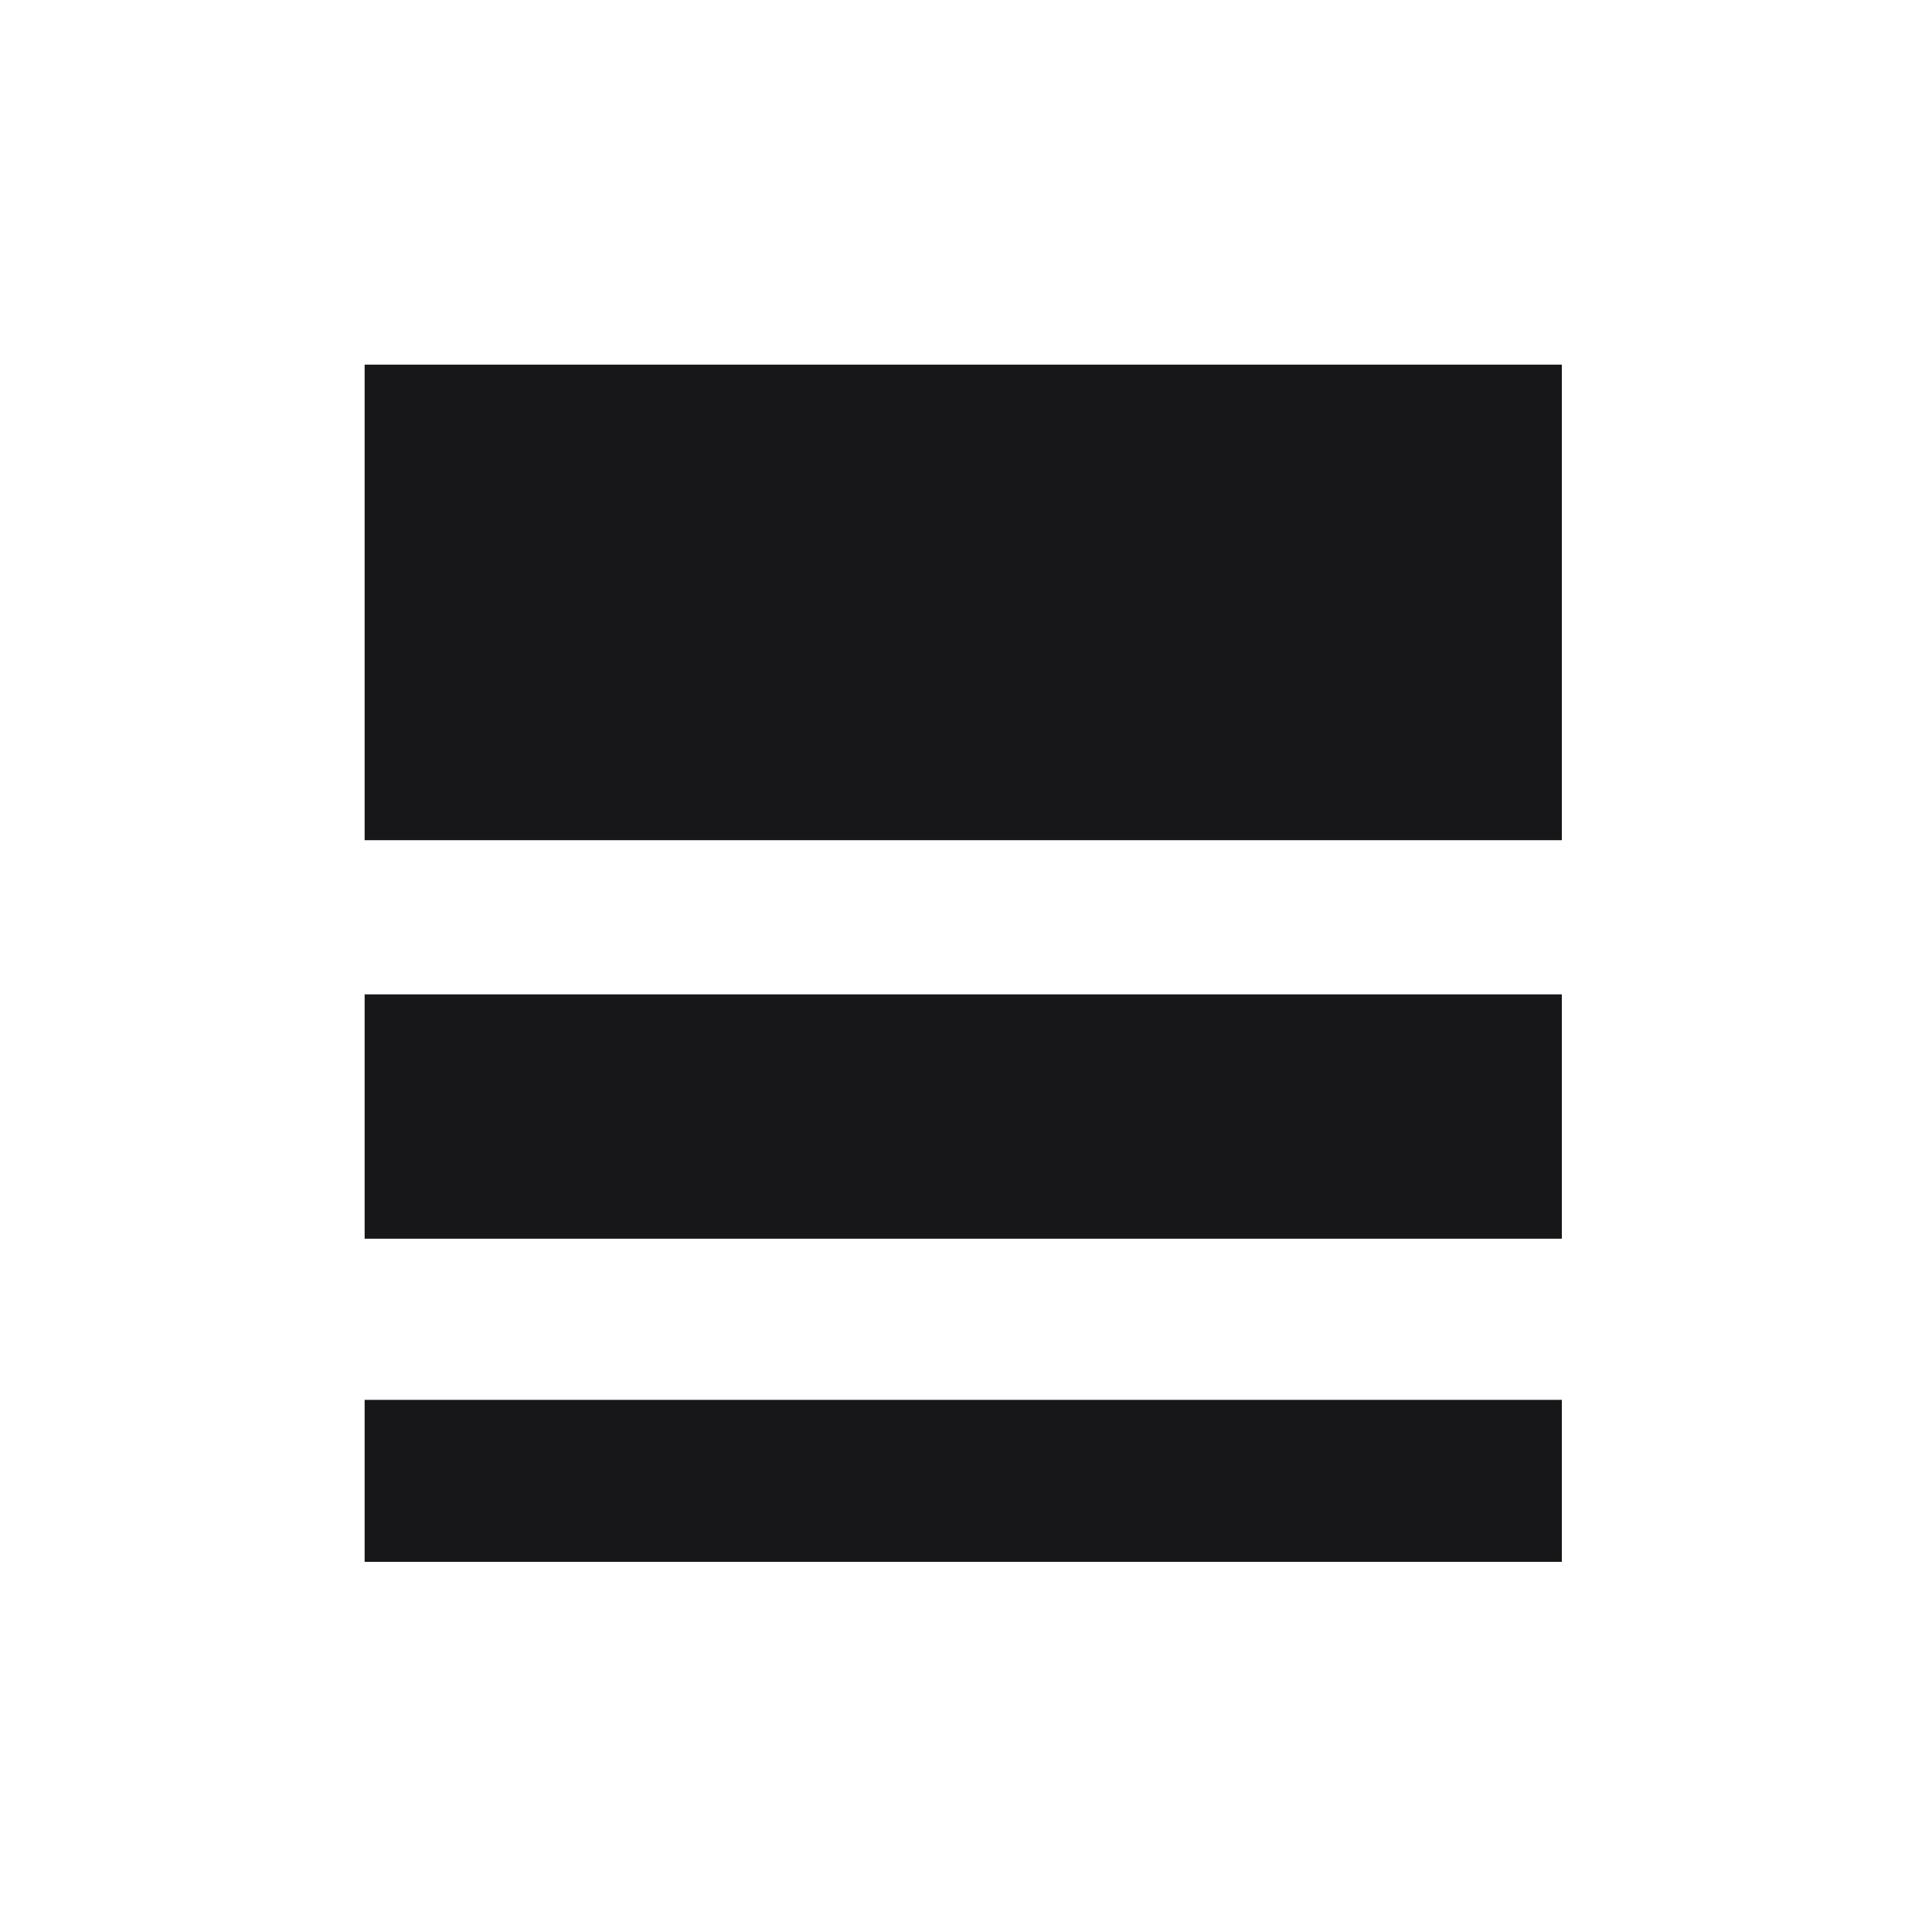
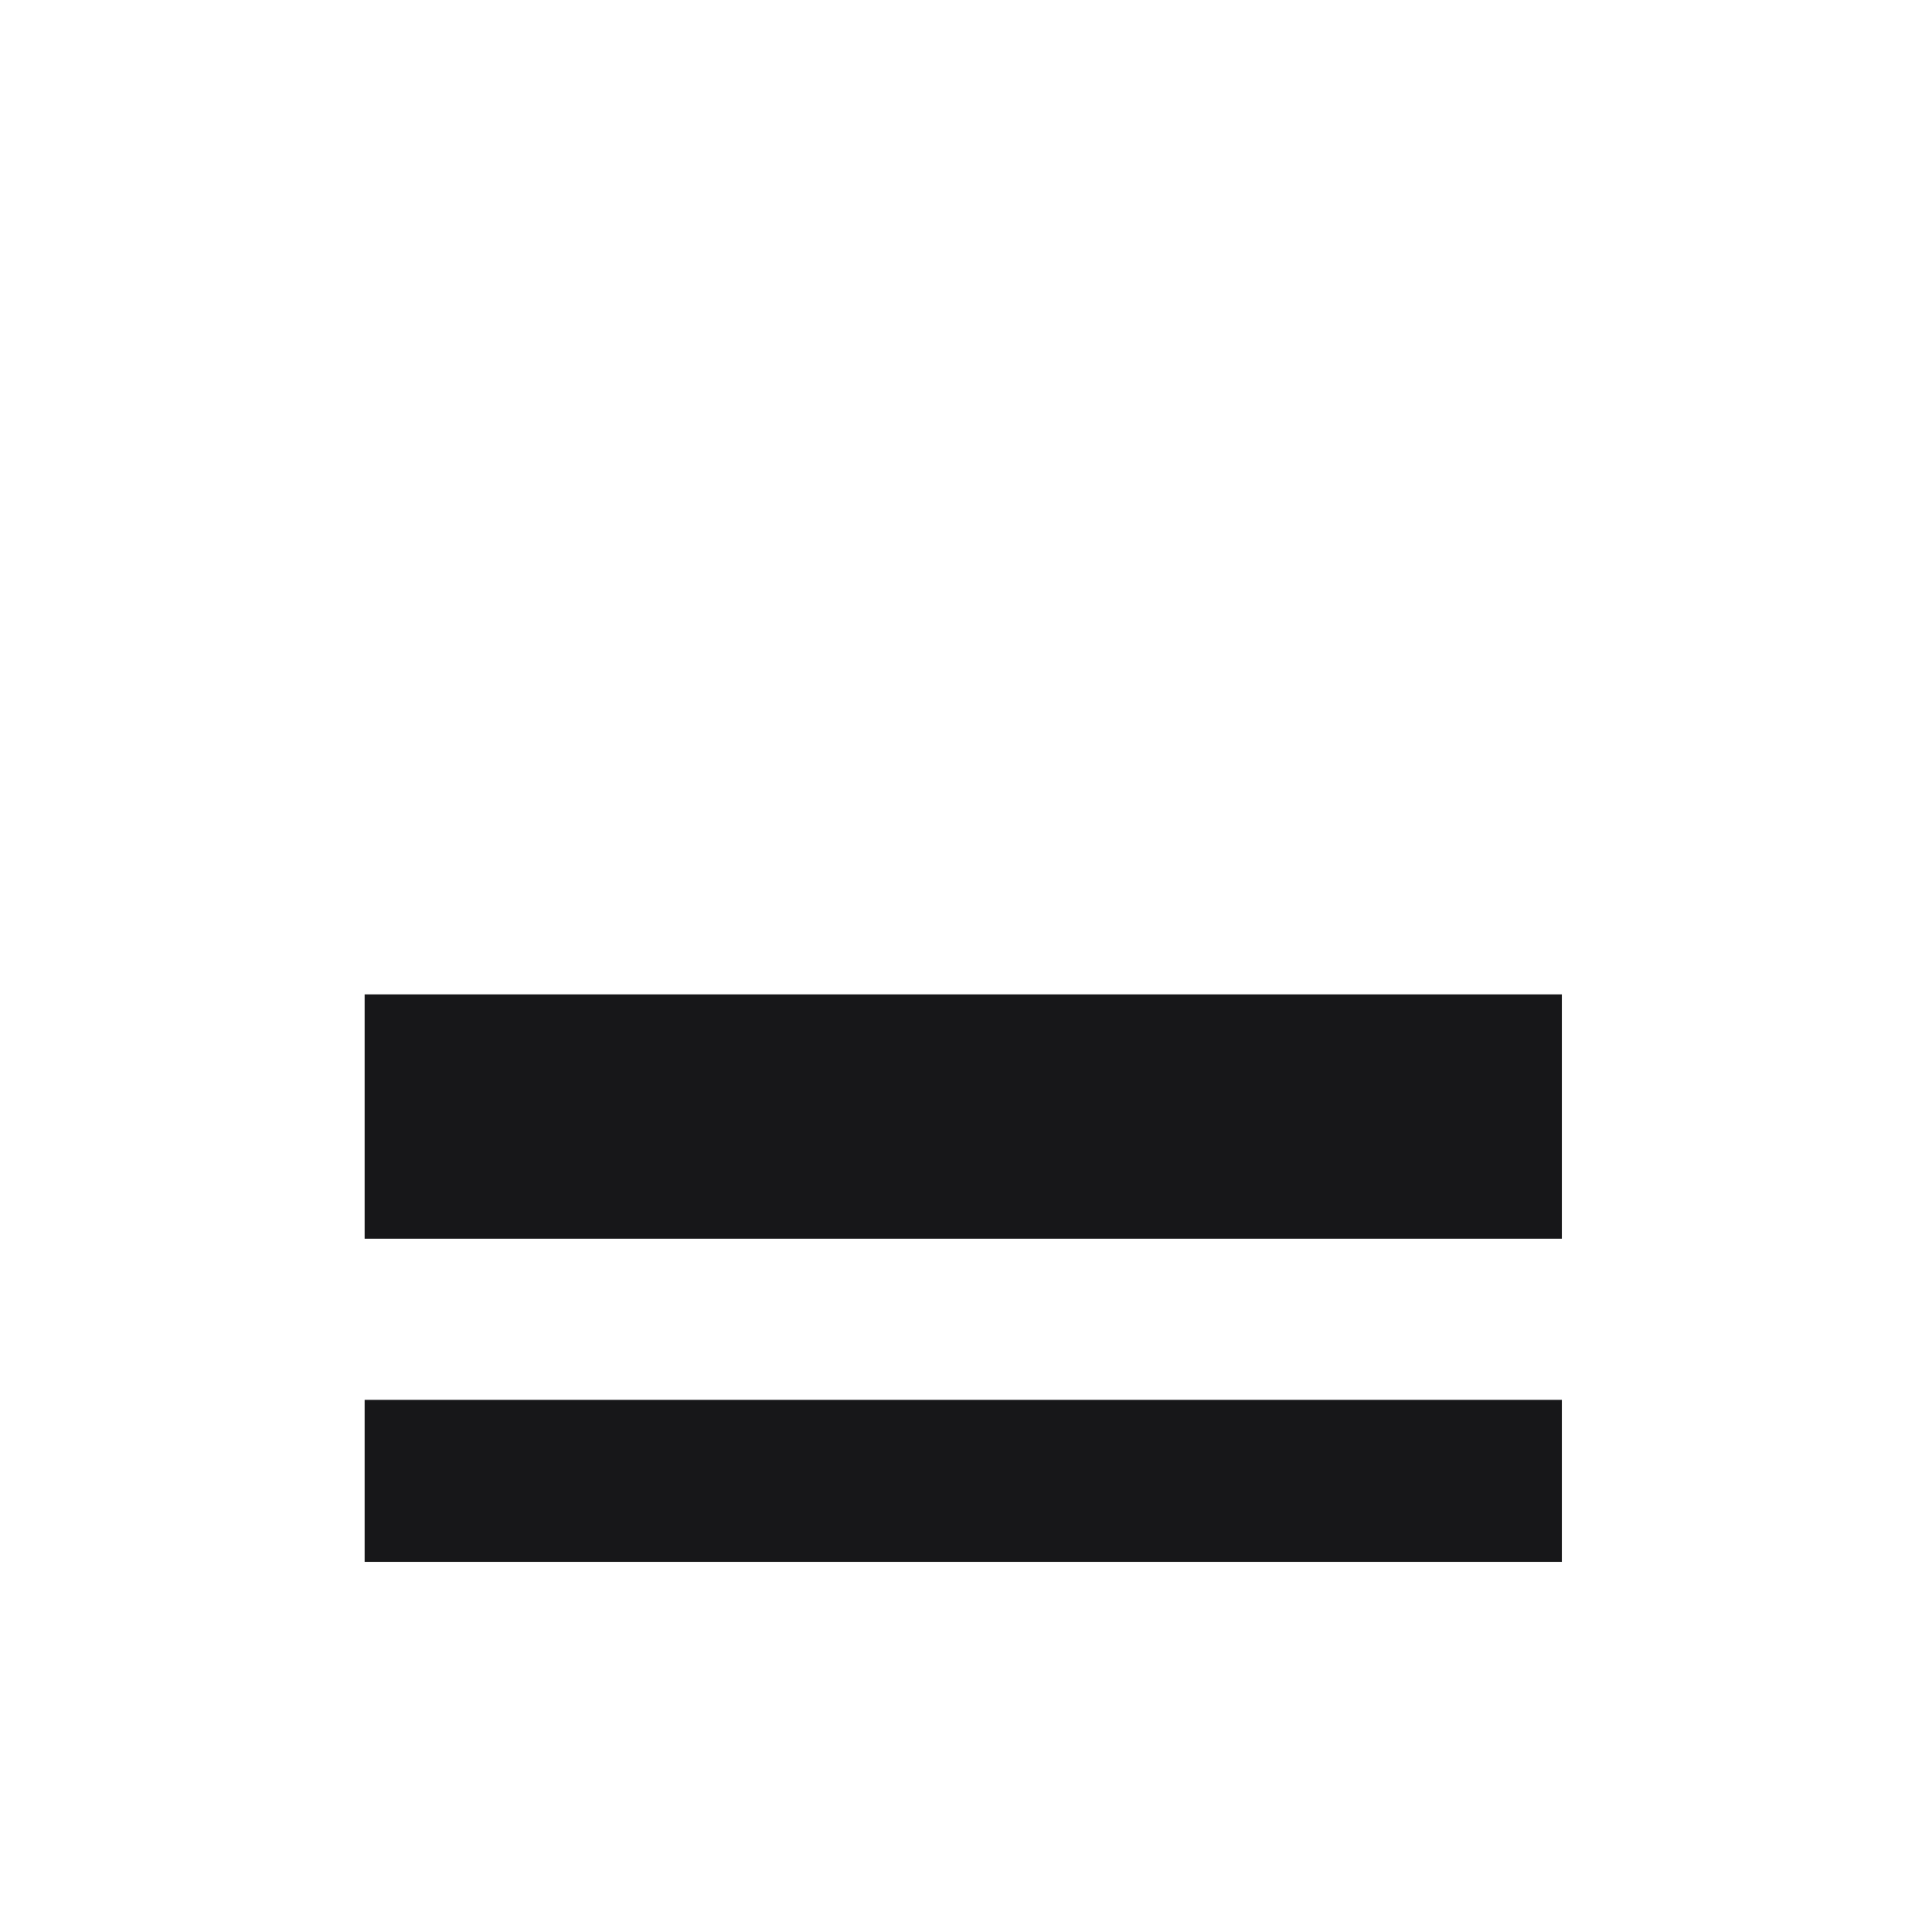
<svg xmlns="http://www.w3.org/2000/svg" width="60" height="60" viewBox="0 0 60 60" fill="none">
-   <path d="M48.505 11.324H11.324V26.093H48.505V11.324Z" fill="#171719" />
  <path d="M48.505 43.474H11.324V48.505H48.505V43.474Z" fill="#171719" />
  <path d="M48.505 30.881H11.324V38.469H48.505V30.881Z" fill="#171719" />
</svg>